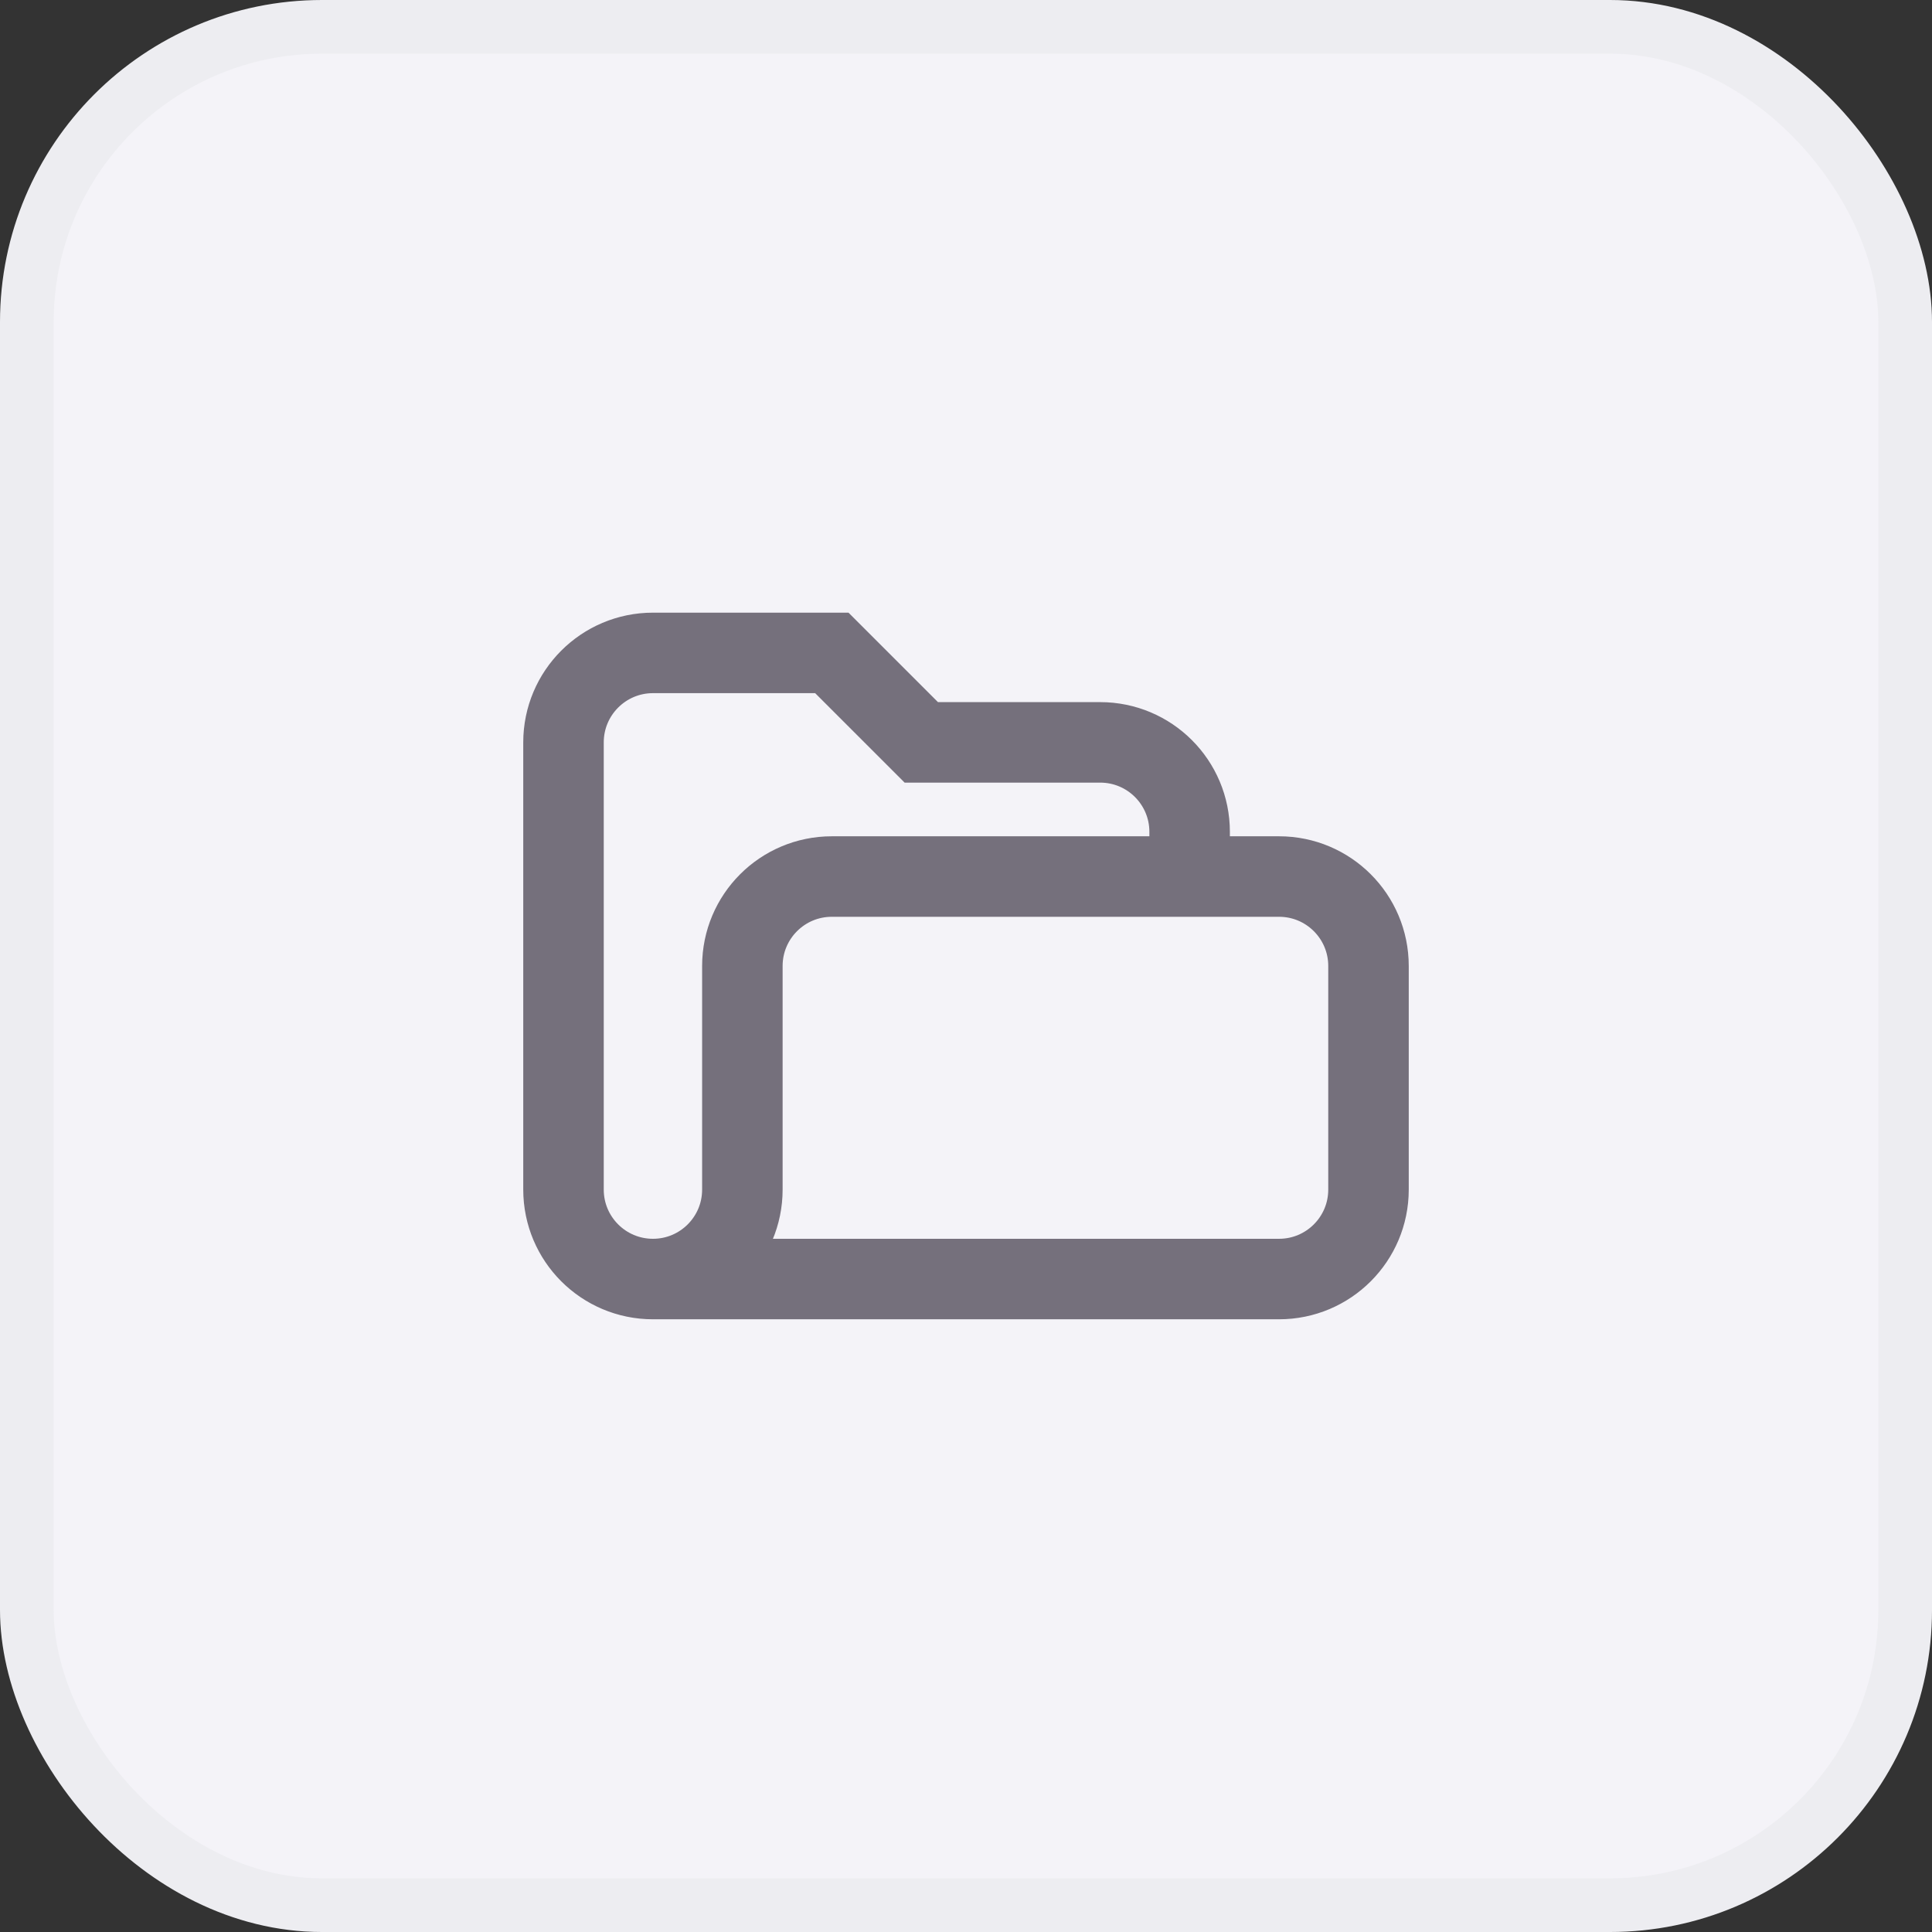
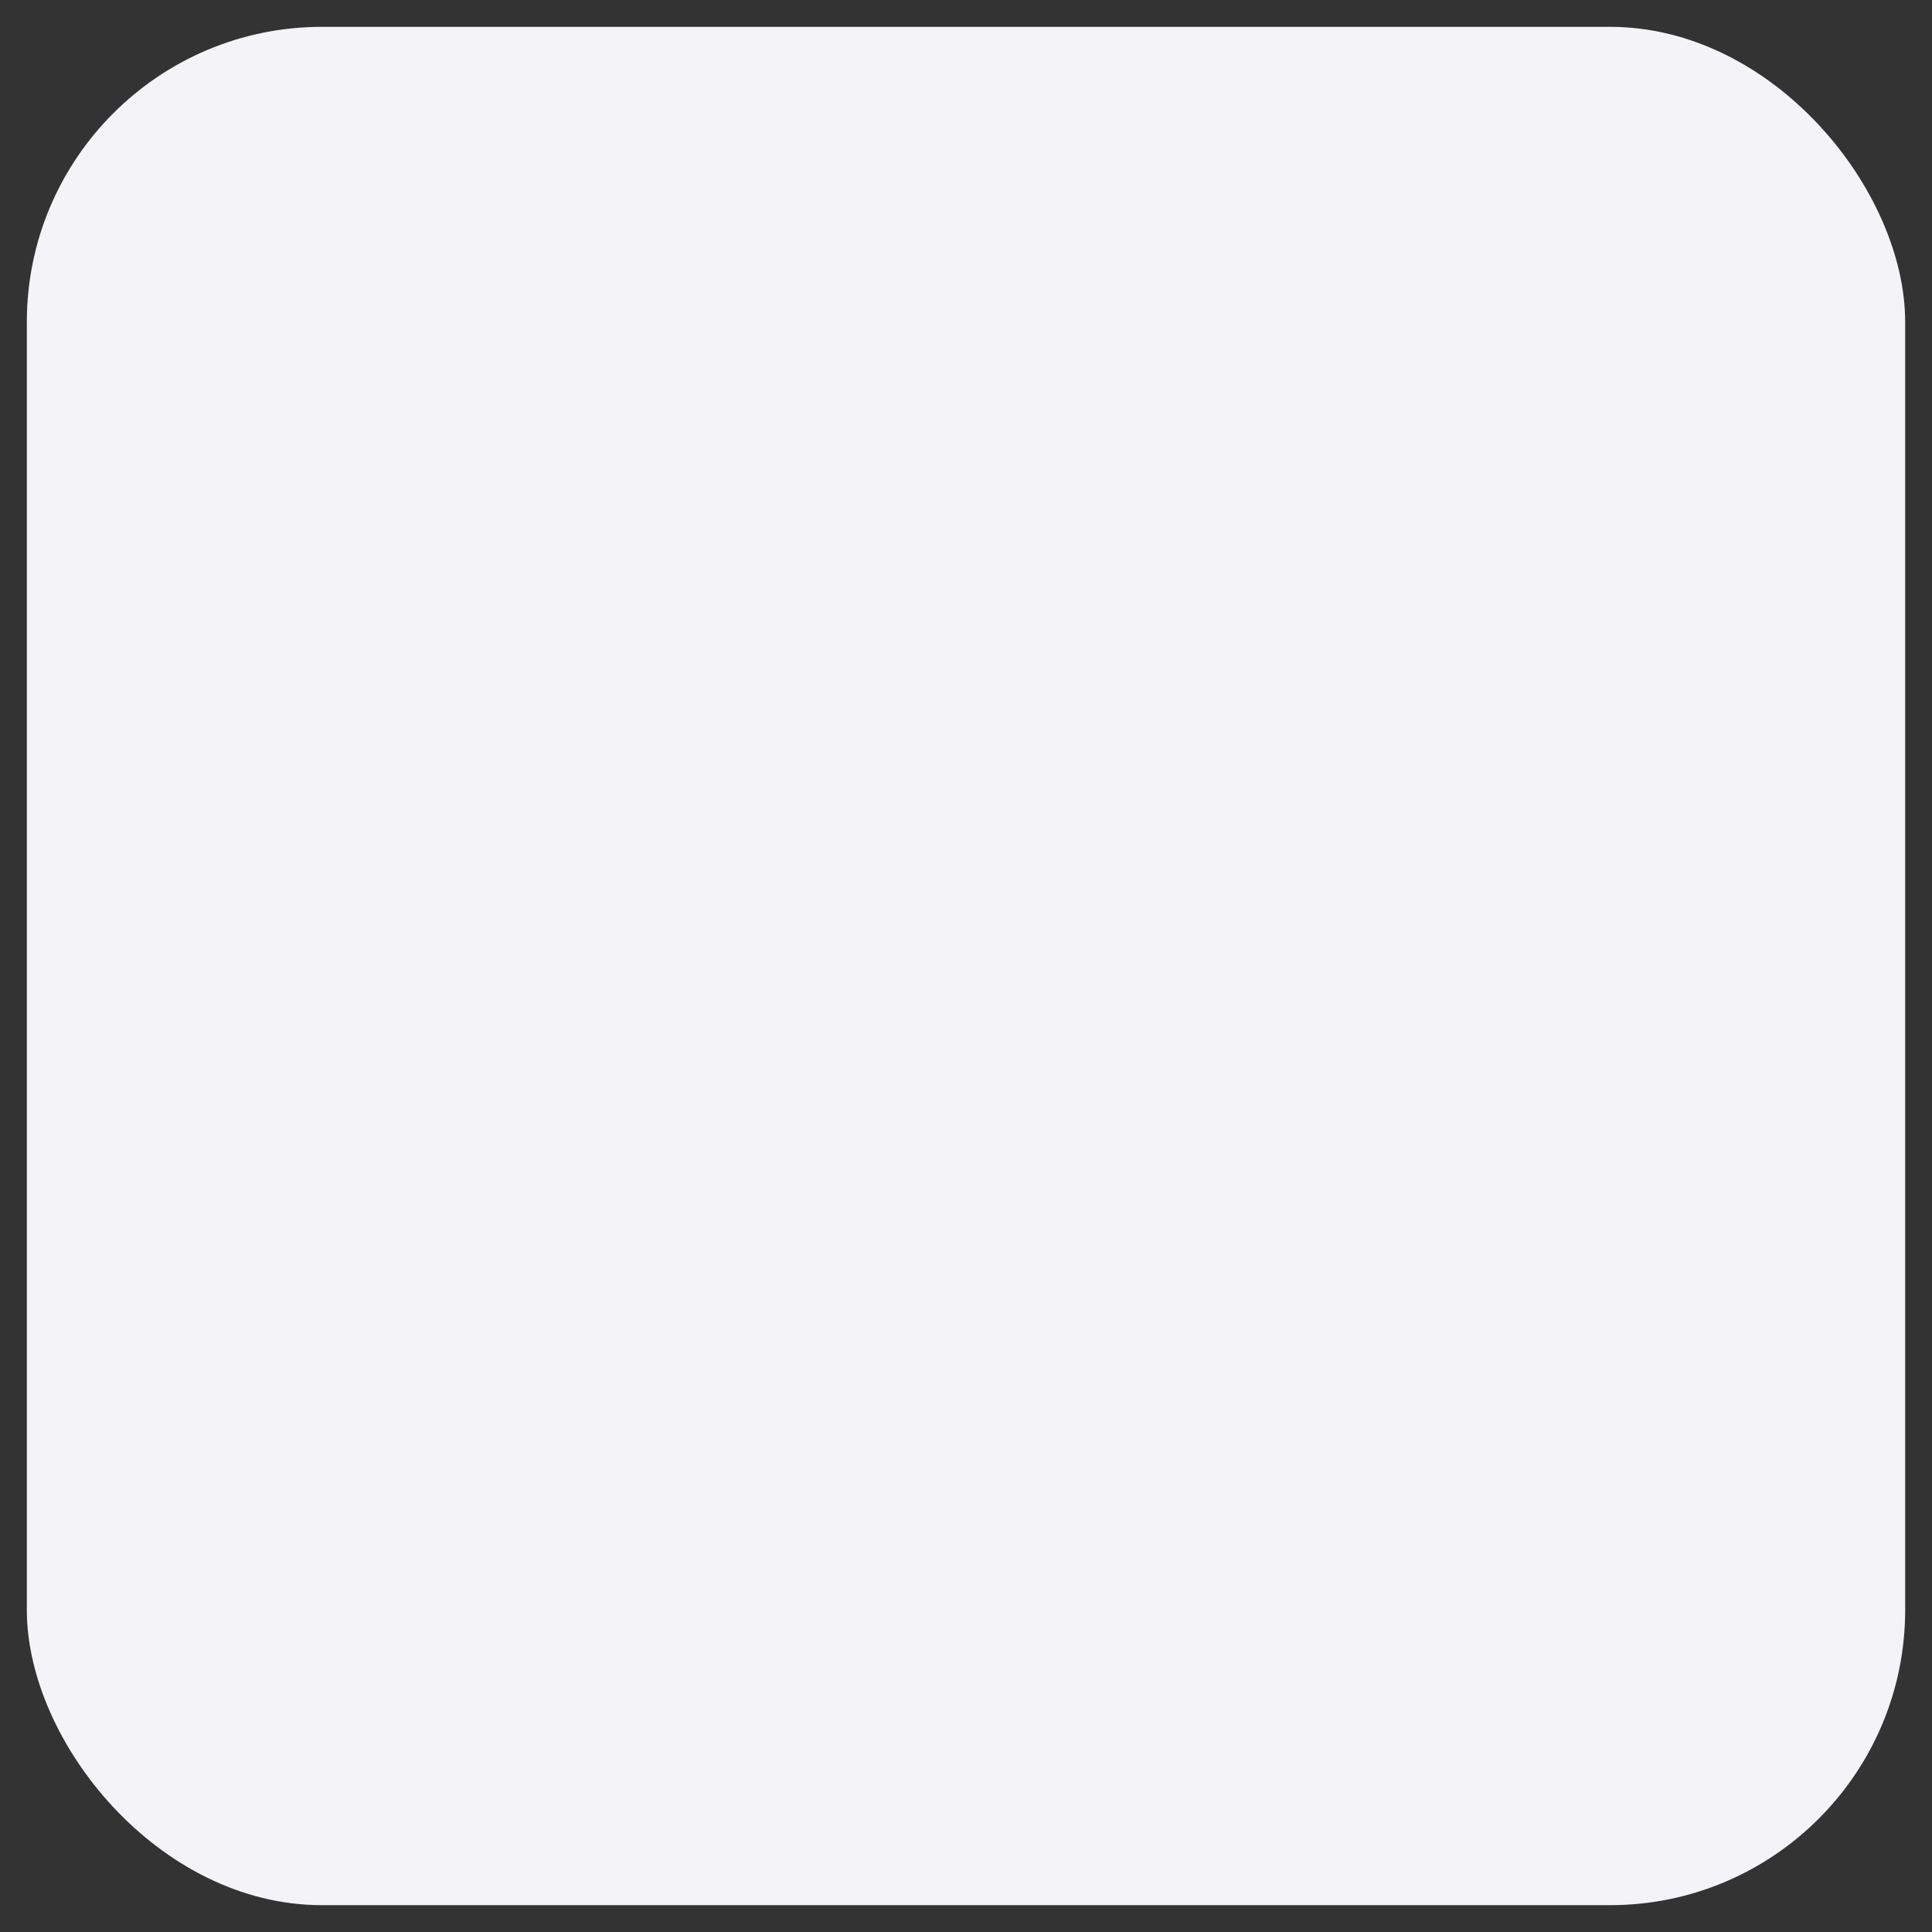
<svg xmlns="http://www.w3.org/2000/svg" width="36" height="36" viewBox="0 0 36 36" fill="none">
  <rect x="0" y="0" width="36" height="36" fill="#333333" stroke="none" />
  <rect x="0.5" y="0.5" width="35" height="35" rx="5.5" fill="#F4F3F8" />
-   <rect x="0.5" y="0.5" width="35" height="35" rx="5.5" stroke="#EDEDF1" />
-   <path d="M12.167 23.833C11.246 23.833 10.5 23.087 10.5 22.166V13.833C10.5 12.913 11.246 12.166 12.167 12.166H15.5L17.167 13.833H20.5C21.421 13.833 22.167 14.579 22.167 15.5V16.333M12.167 23.833H23.833C24.754 23.833 25.5 23.087 25.5 22.166V18C25.5 17.079 24.754 16.333 23.833 16.333H15.5C14.579 16.333 13.833 17.079 13.833 18V22.166C13.833 23.087 13.087 23.833 12.167 23.833Z" stroke="#75707C" stroke-width="1.5" stroke-linecap="round" />
</svg>